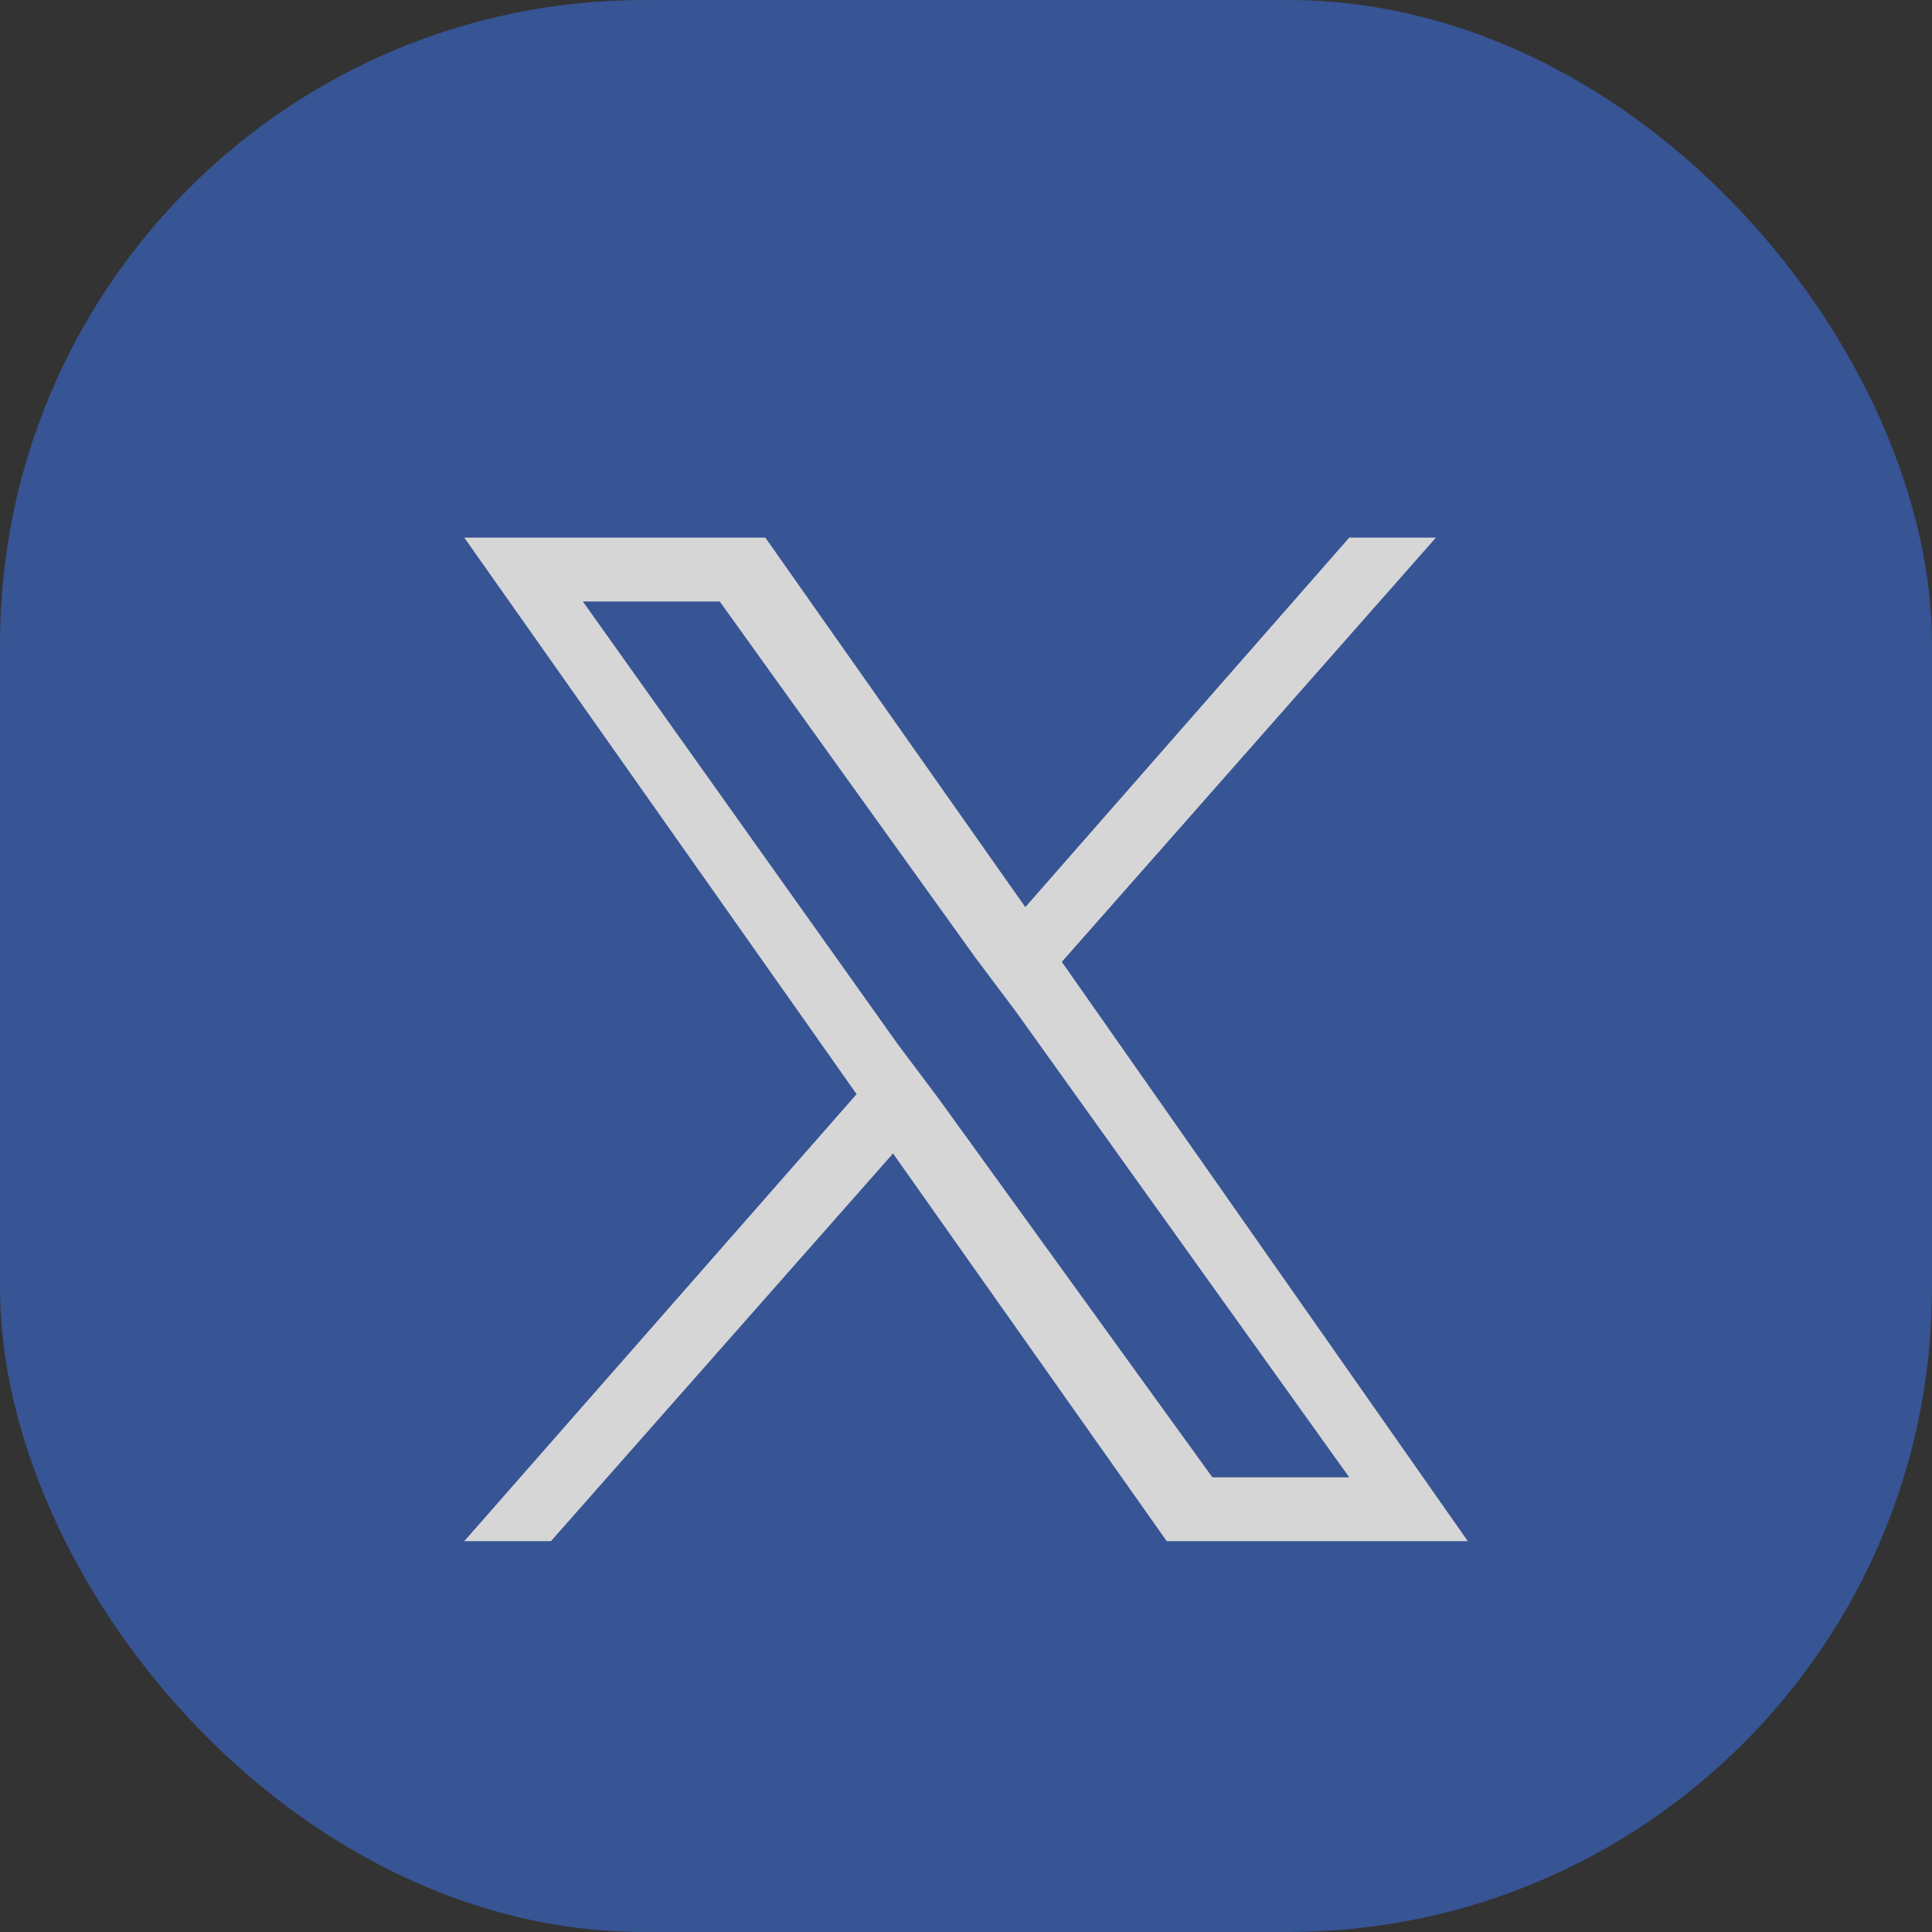
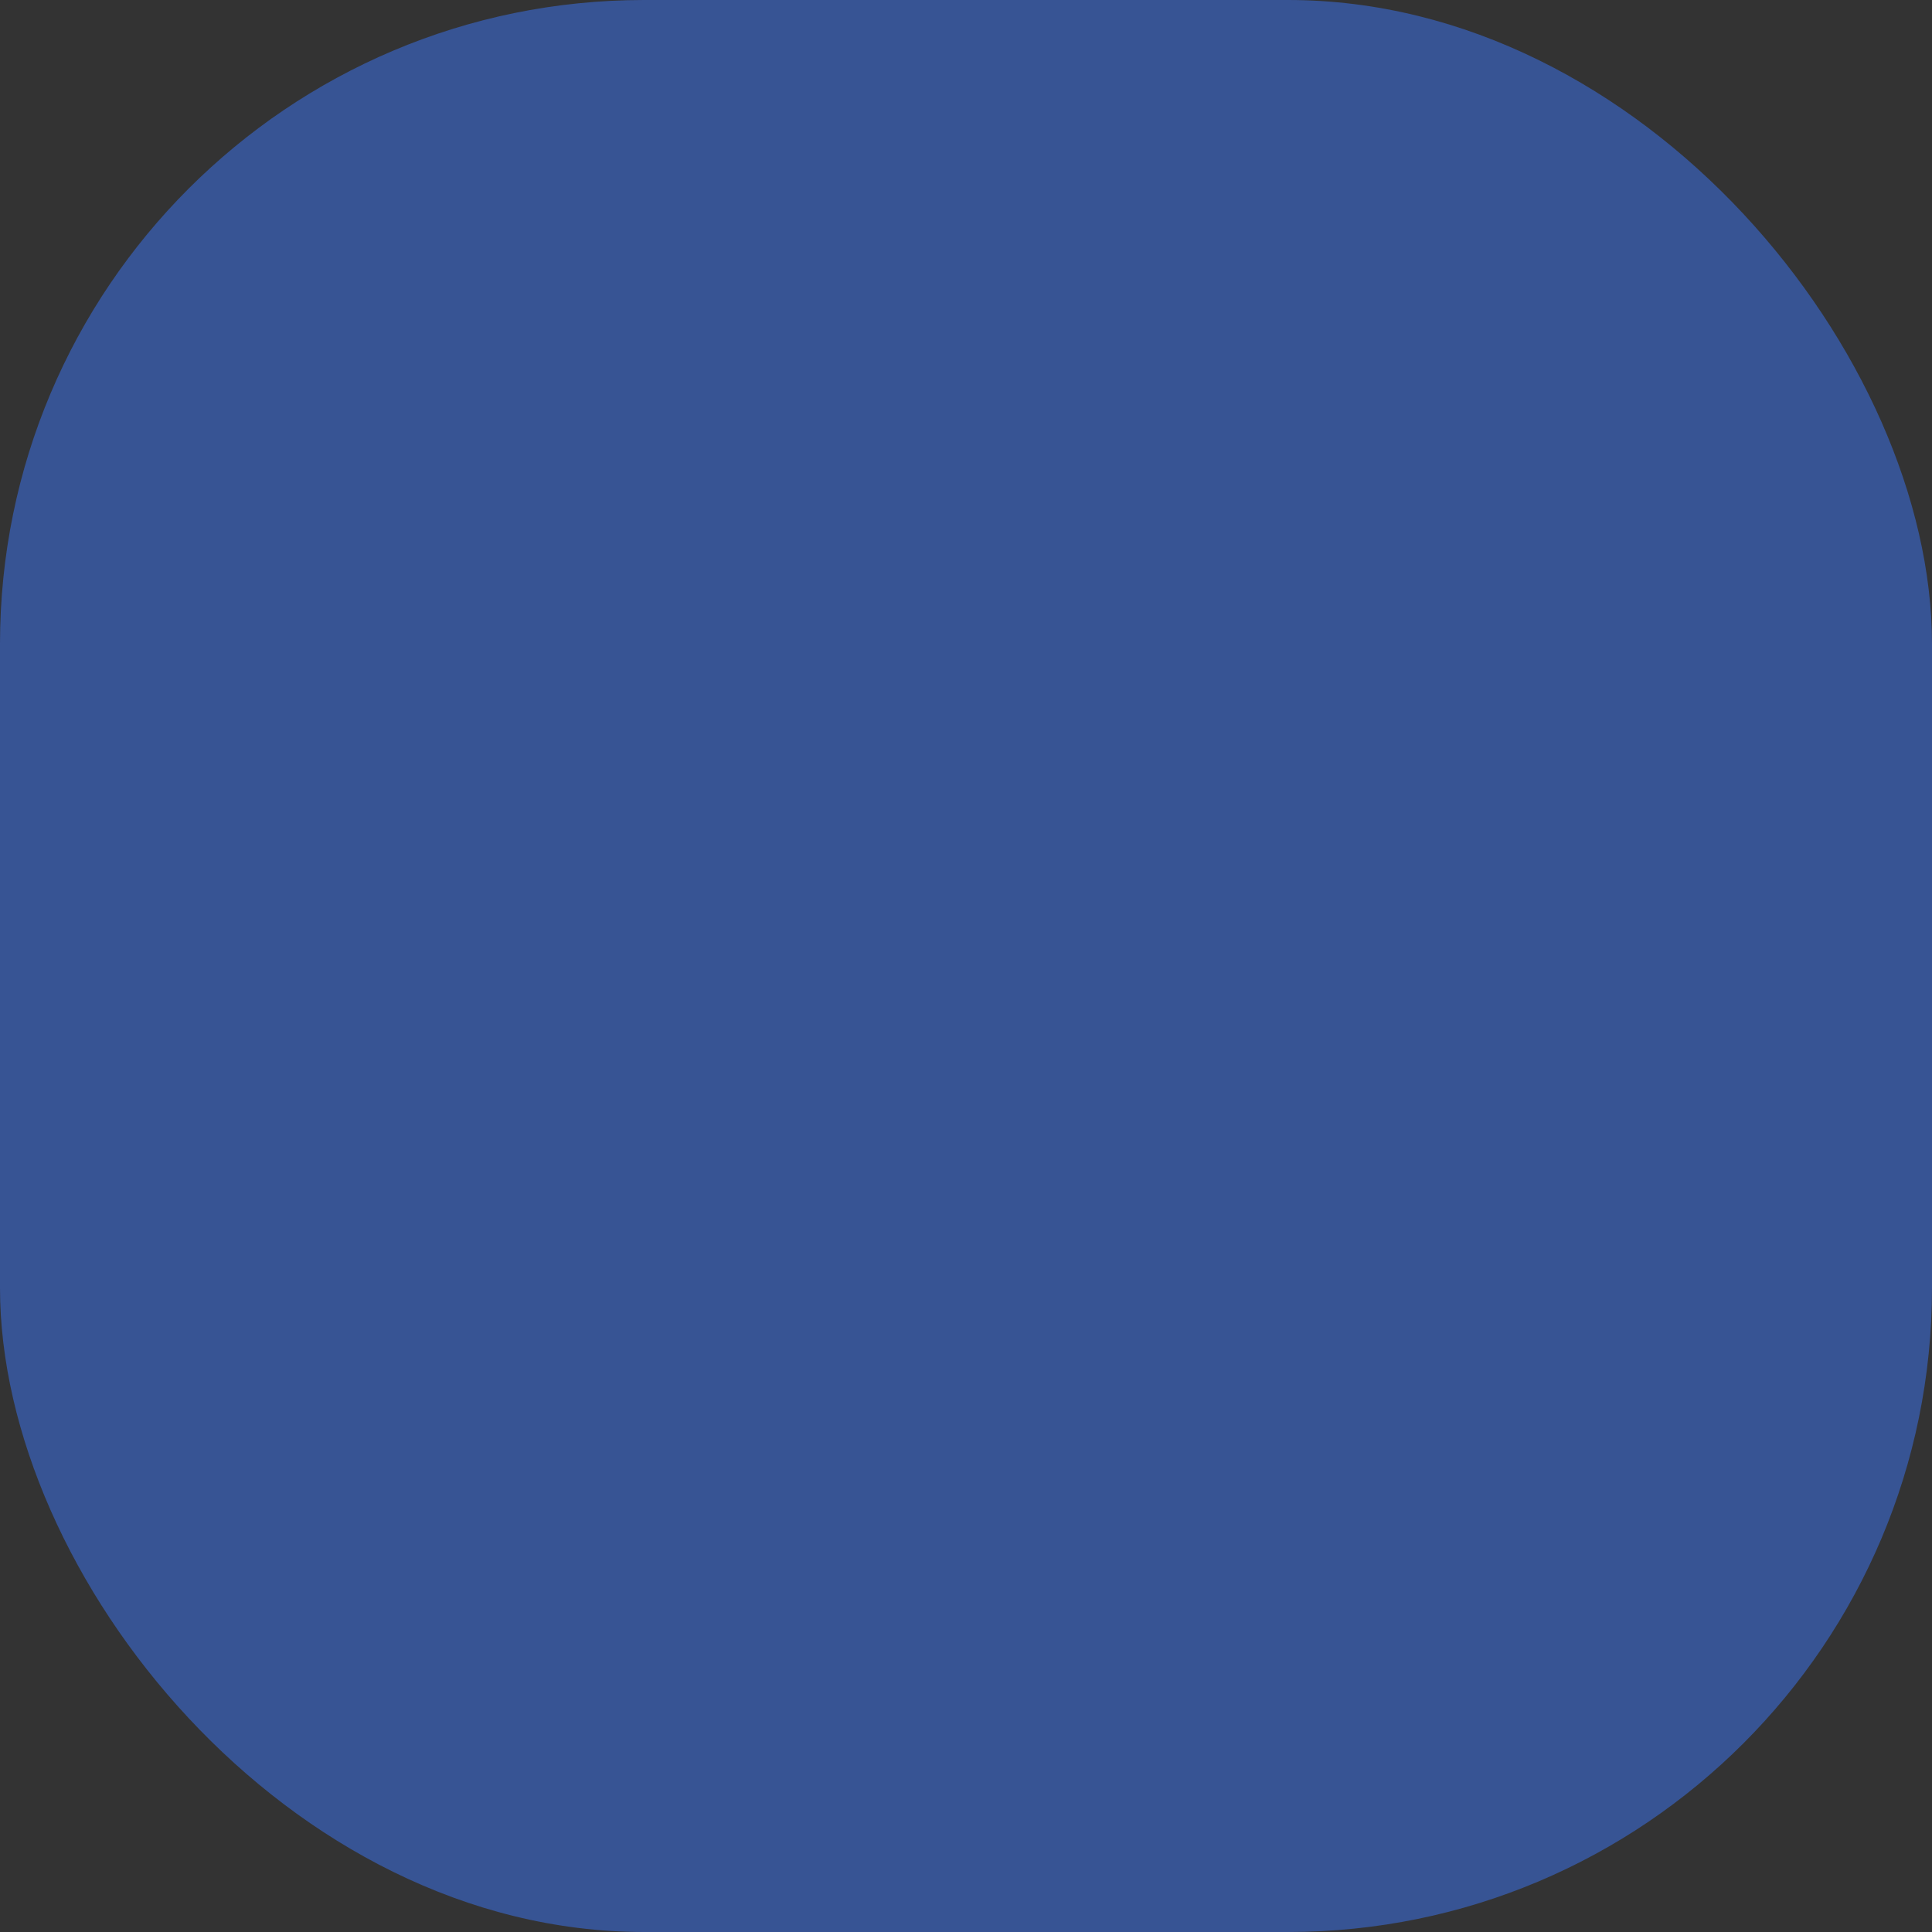
<svg xmlns="http://www.w3.org/2000/svg" width="30" height="30" viewBox="0 0 30 30" fill="none">
  <rect x="0" y="0" width="30" height="30" fill="#333333" stroke="none" />
  <g opacity="0.8">
    <rect width="30" height="30" rx="10" fill="#385CAD" />
    <g clip-path="url(#clip0_235_67512)">
      <g clip-path="url(#clip1_235_67512)">
-         <path d="M16.488 14.936L22.297 8.348H20.951L15.921 14.086L11.884 8.348H7.209L13.301 16.99L7.209 23.931H8.555L13.867 17.911L18.117 23.931H22.792L16.488 14.936ZM14.576 17.061L13.938 16.211L9.051 9.34H11.176L15.142 14.865L15.78 15.715L20.951 22.94H18.826L14.576 17.061Z" fill="white" />
-       </g>
+         </g>
    </g>
  </g>
  <defs>
    <clipPath id="clip0_235_67512">
-       <rect width="17" height="17" fill="white" transform="translate(6.5 7.64)" />
-     </clipPath>
+       </clipPath>
    <clipPath id="clip1_235_67512">
-       <rect width="17" height="17" fill="white" transform="translate(6.5 7.64)" />
-     </clipPath>
+       </clipPath>
  </defs>
</svg>